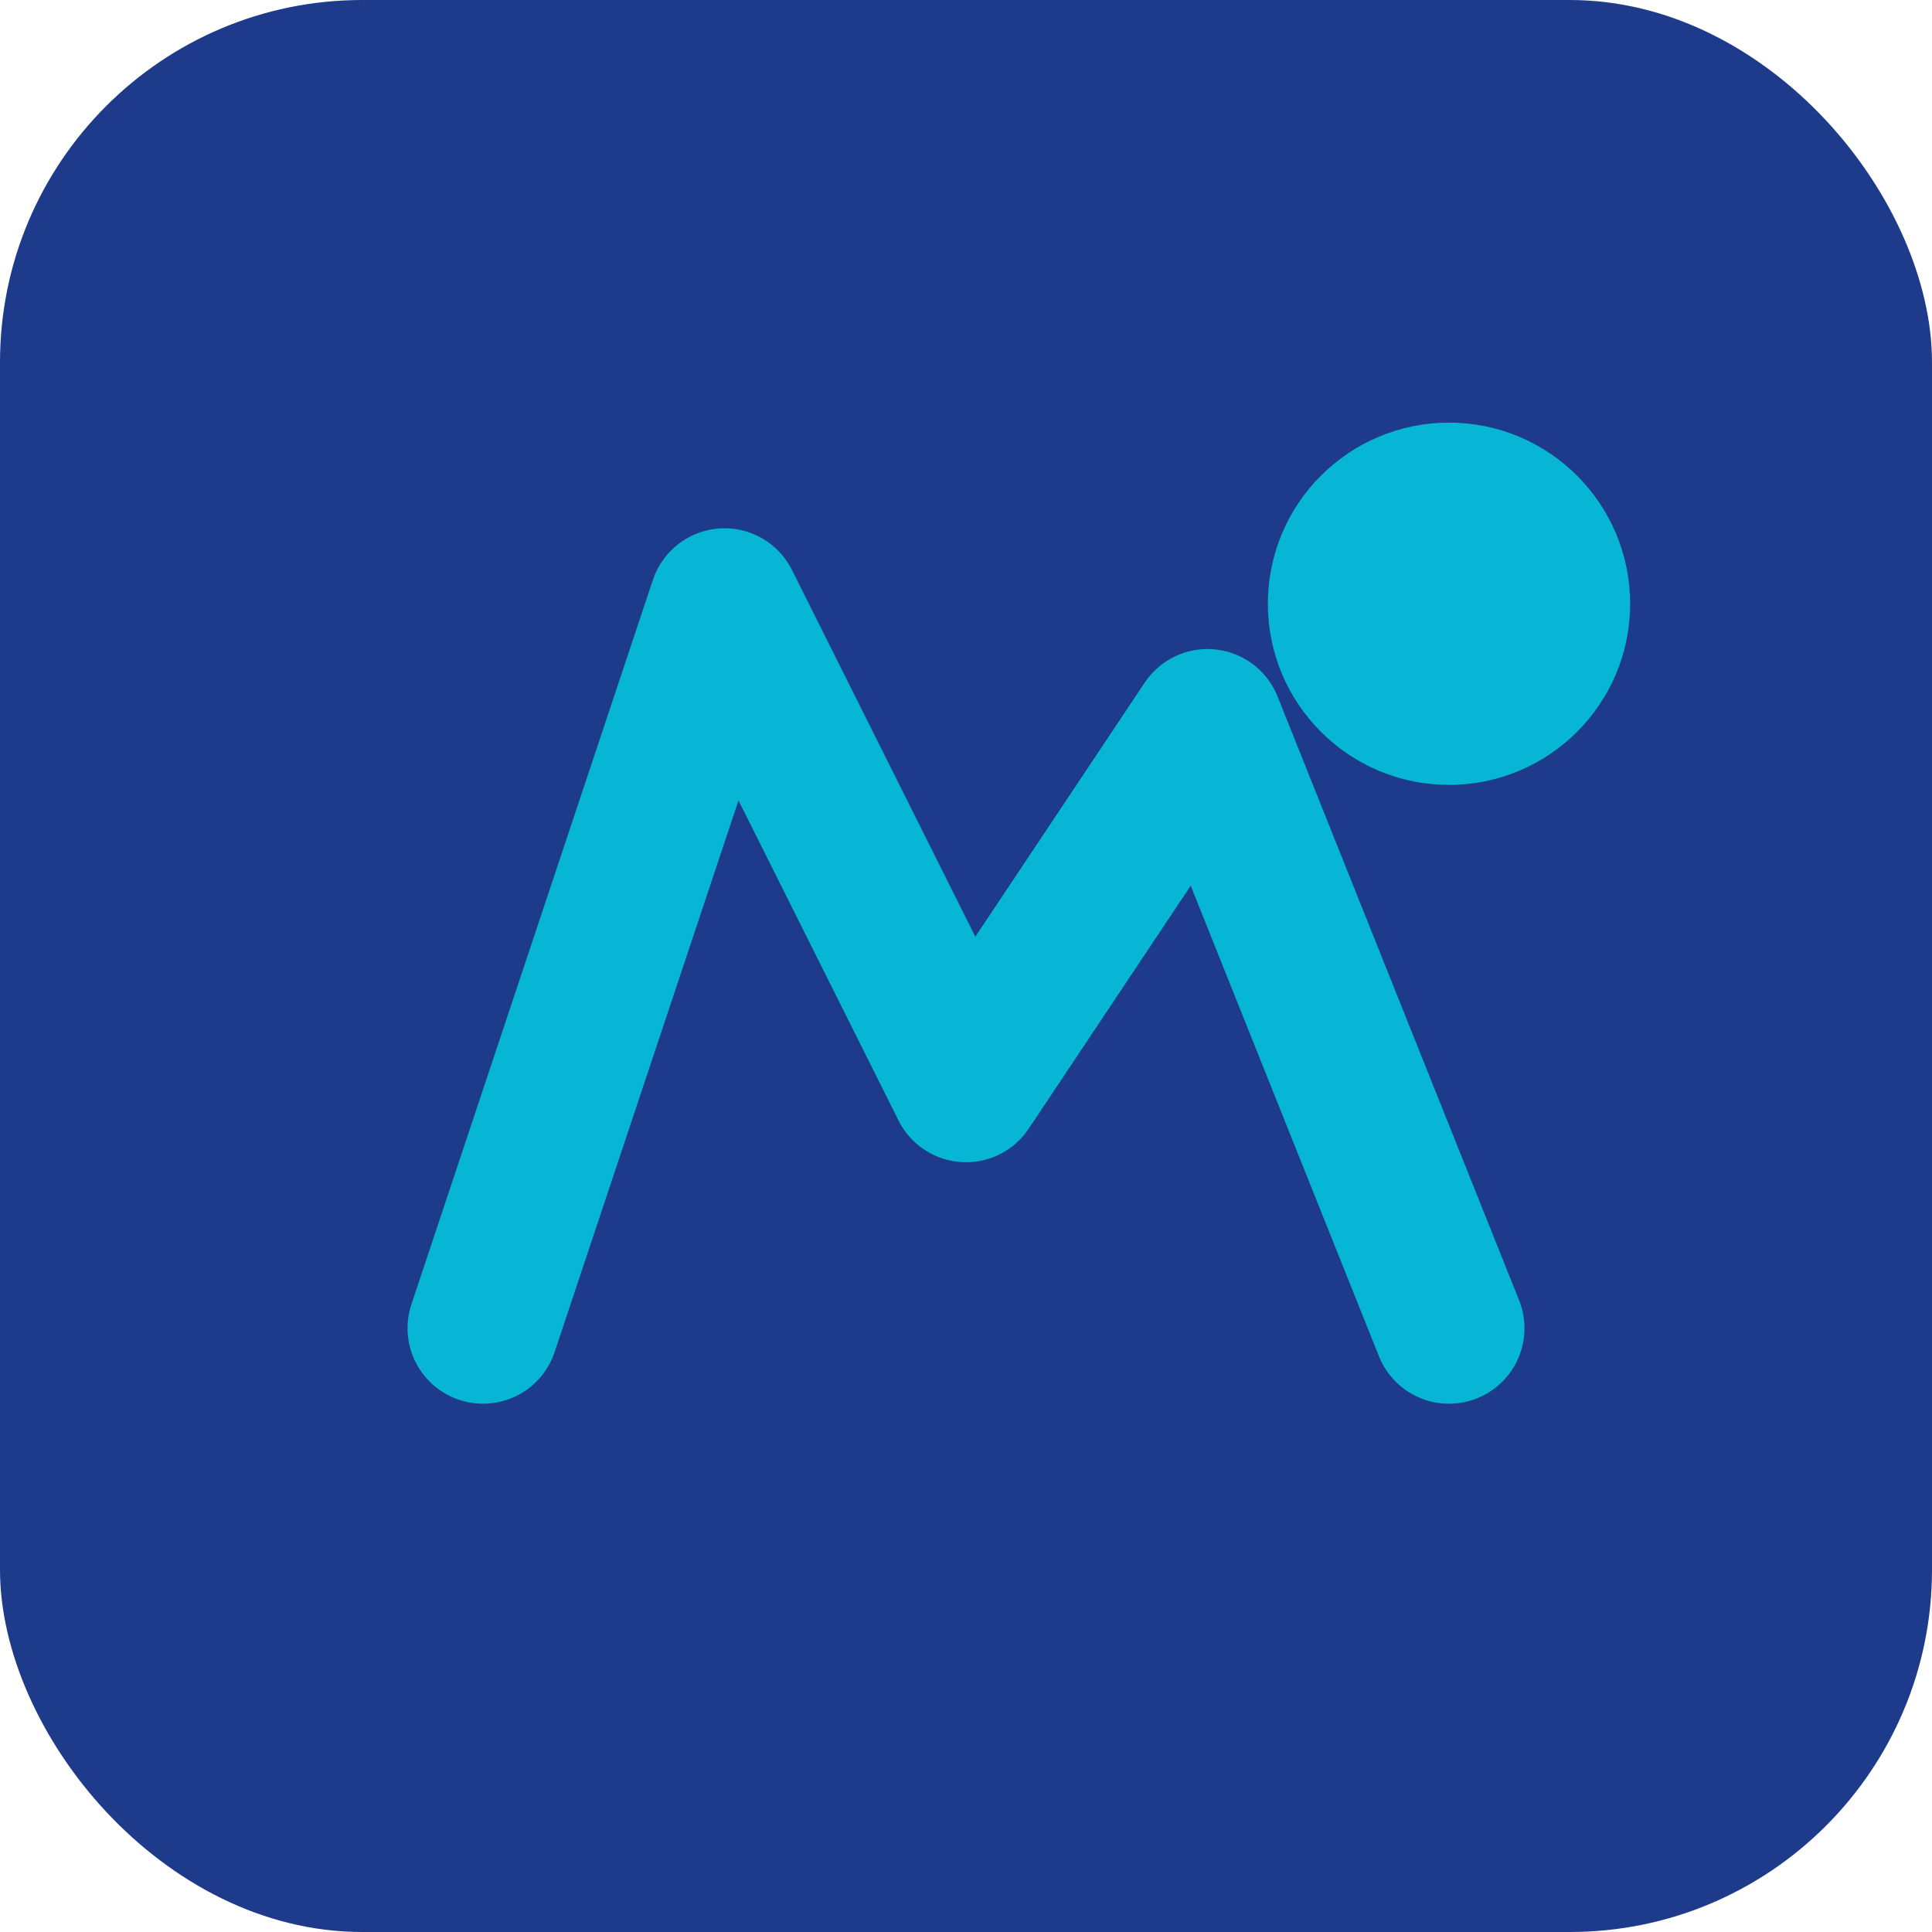
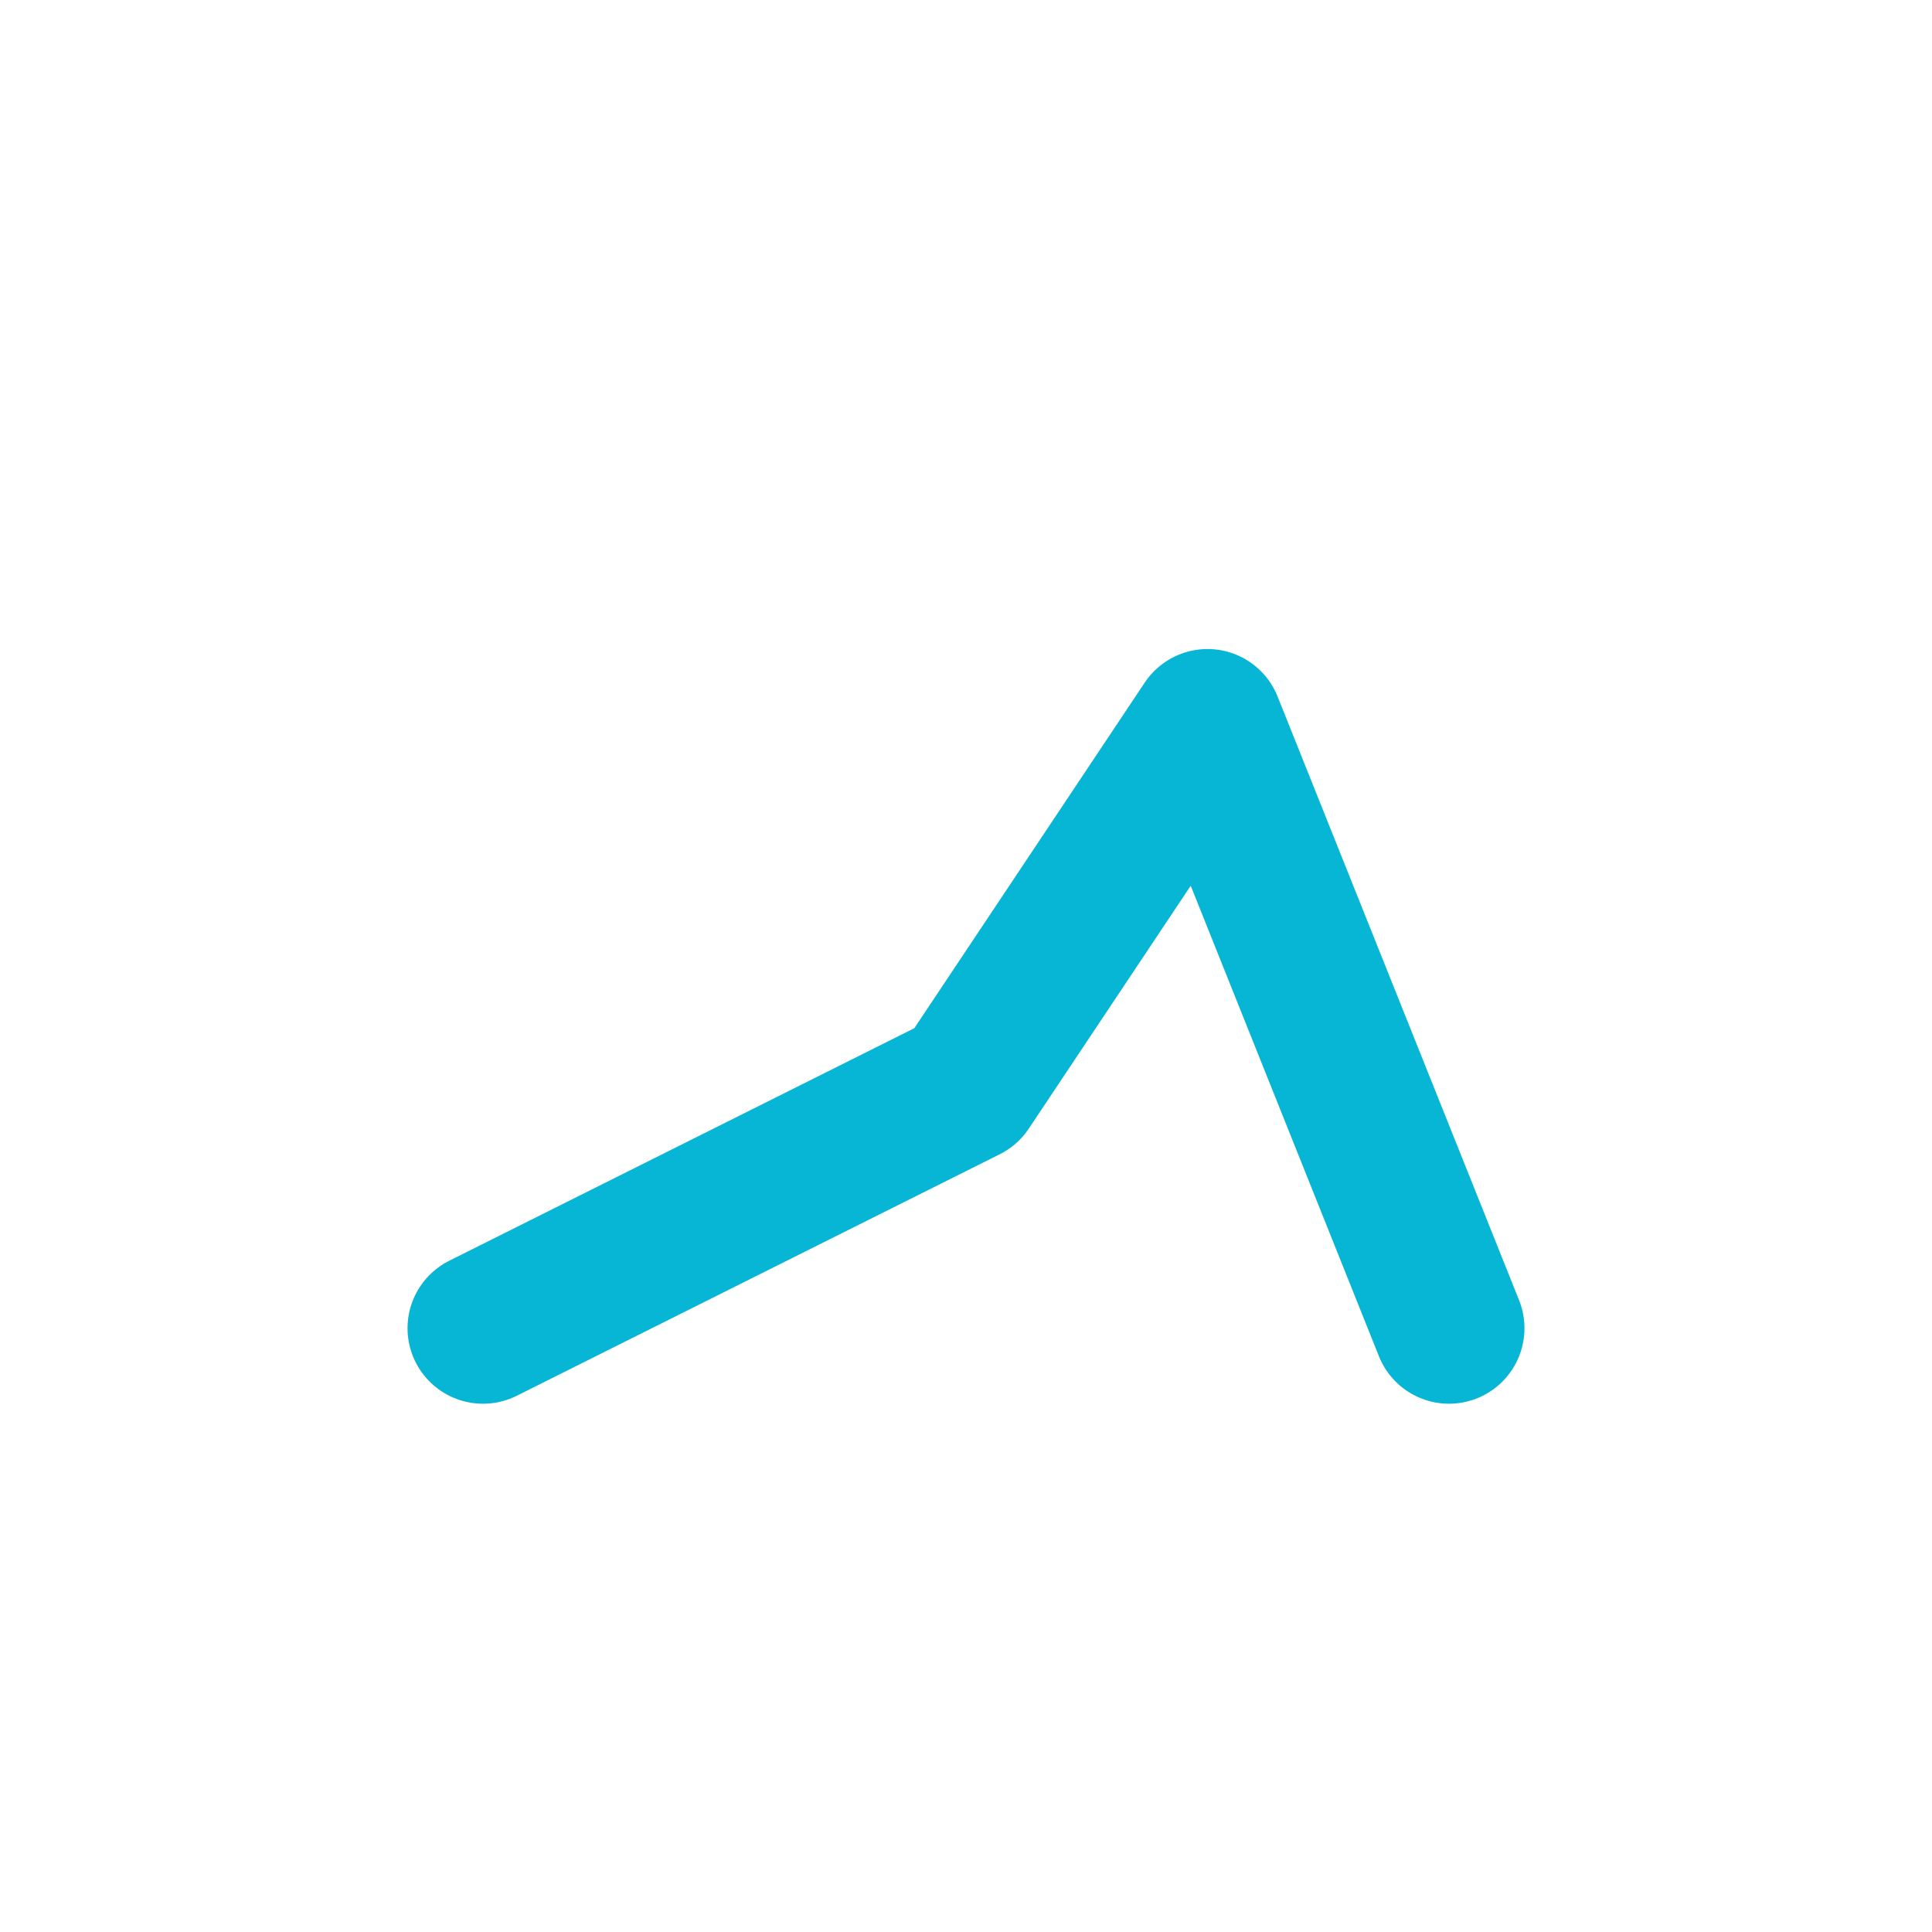
<svg xmlns="http://www.w3.org/2000/svg" viewBox="0 0 32 32">
  <defs>
    <linearGradient id="grad" x1="0%" y1="0%" x2="100%" y2="100%">
      <stop offset="0%" style="stop-color:#06B6D4;stop-opacity:1" />
      <stop offset="100%" style="stop-color:#1E3A8A;stop-opacity:1" />
    </linearGradient>
  </defs>
-   <rect width="32" height="32" rx="6" fill="#1E3A8A" />
-   <path d="M8 22 L12 10 L16 18 L20 12 L24 22" stroke="#06B6D4" stroke-width="2.5" stroke-linecap="round" stroke-linejoin="round" fill="none" />
-   <circle cx="24" cy="10" r="3" fill="#06B6D4" />
+   <path d="M8 22 L16 18 L20 12 L24 22" stroke="#06B6D4" stroke-width="2.5" stroke-linecap="round" stroke-linejoin="round" fill="none" />
</svg>